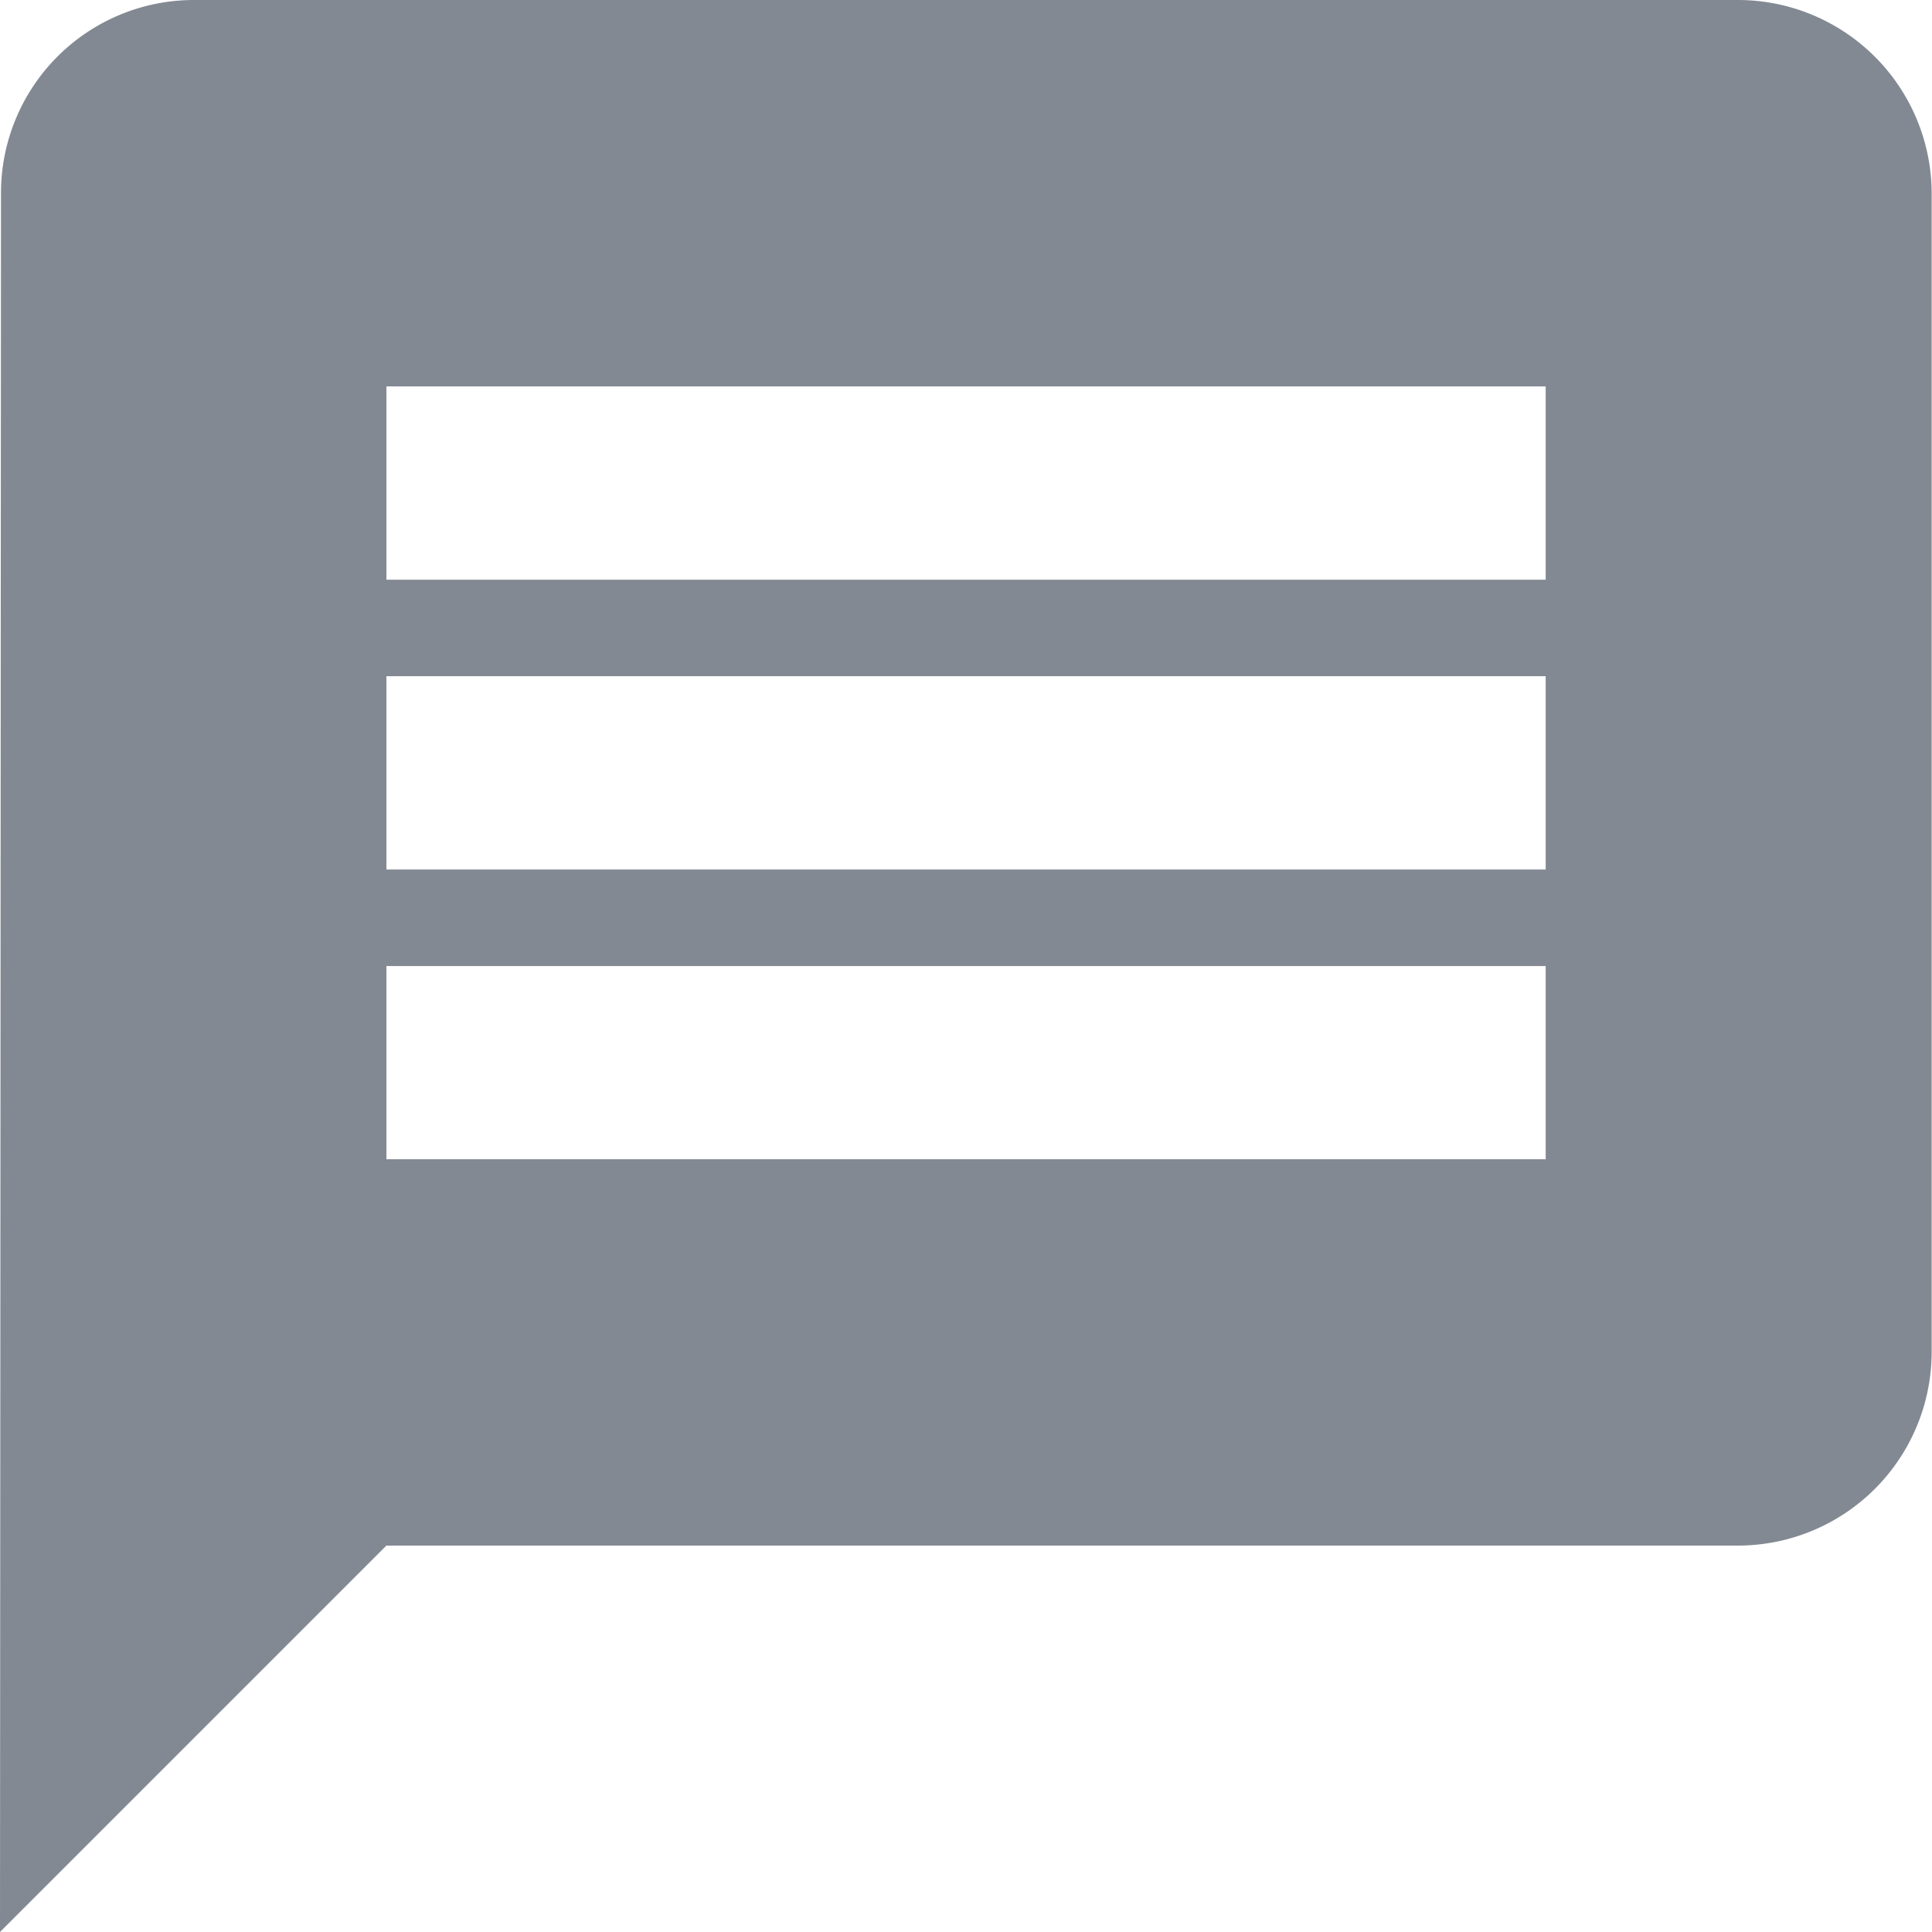
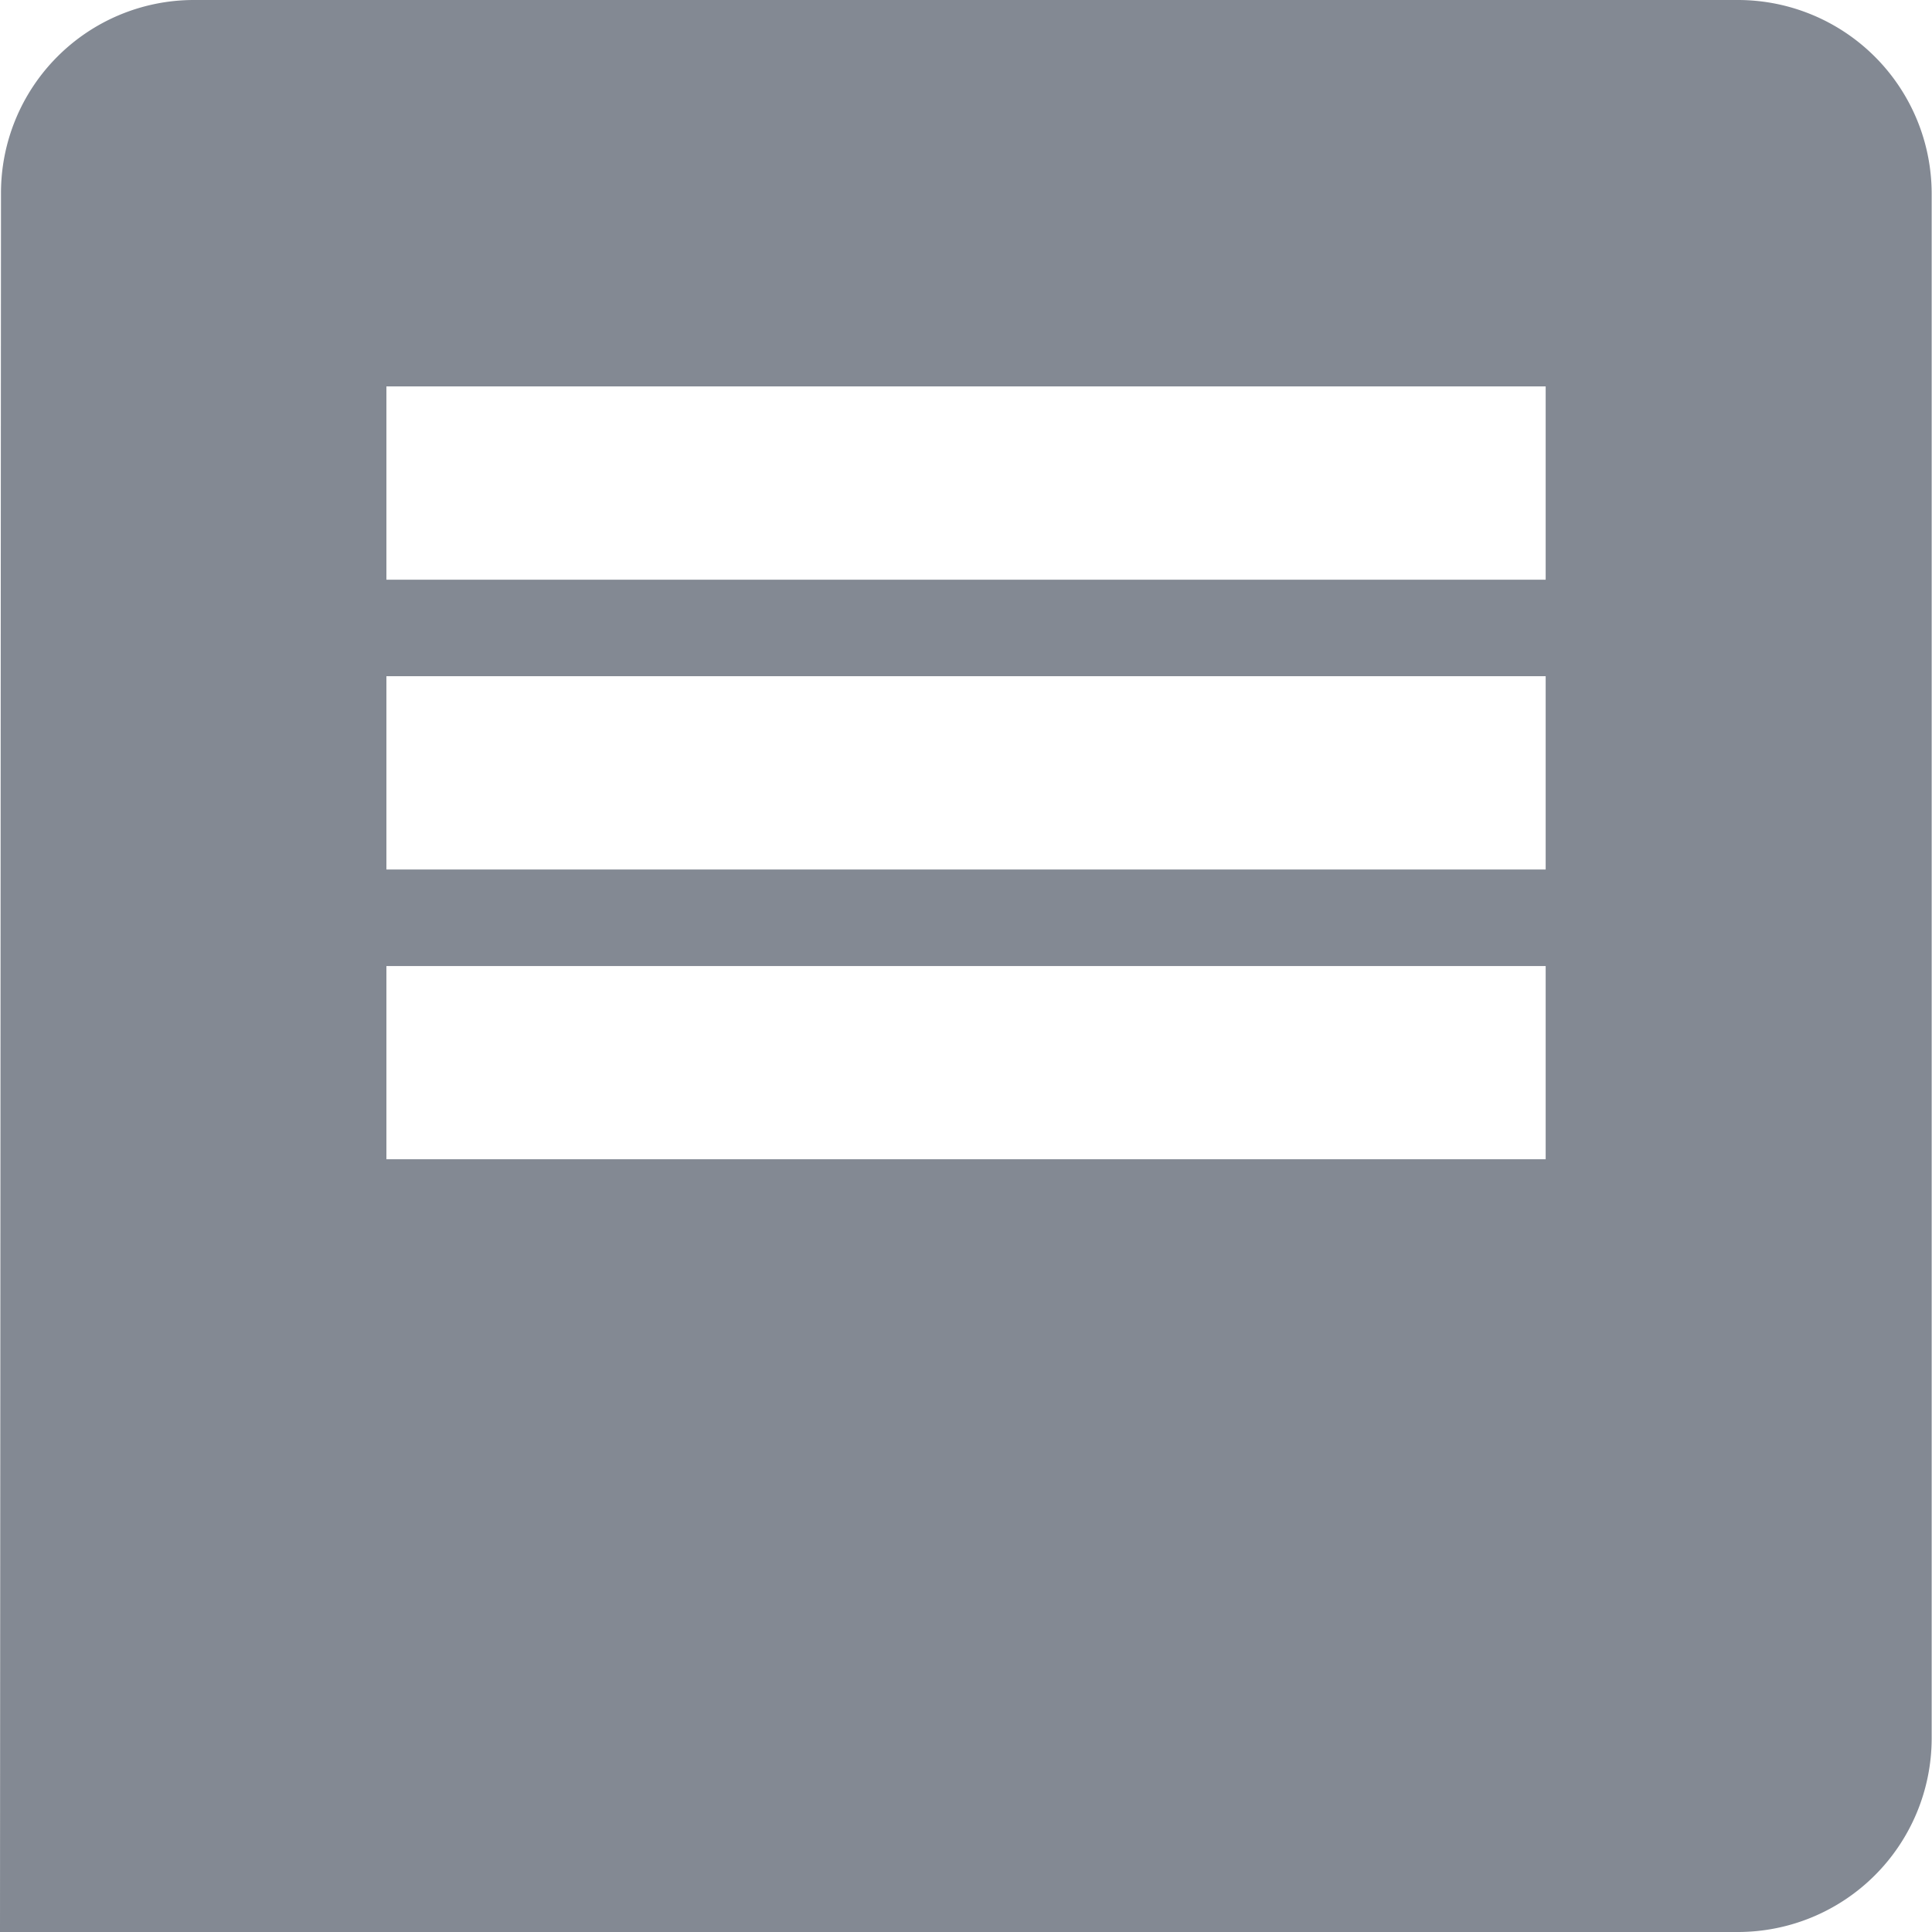
<svg xmlns="http://www.w3.org/2000/svg" width="23.449" height="23.449" viewBox="0 0 23.449 23.449">
-   <path id="Icon_material-message" data-name="Icon material-message" d="M24.1,3H5.345A2.342,2.342,0,0,0,3.012,5.345L3,26.449l4.69-4.69H24.1a2.352,2.352,0,0,0,2.345-2.345V5.345A2.352,2.352,0,0,0,24.1,3ZM21.76,17.07H7.69V14.725H21.76Zm0-3.517H7.69V11.207H21.76Zm0-3.517H7.69V7.69H21.76Z" transform="translate(-3 -3)" fill="#838993" />
+   <path id="Icon_material-message" data-name="Icon material-message" d="M24.1,3H5.345A2.342,2.342,0,0,0,3.012,5.345L3,26.449H24.1a2.352,2.352,0,0,0,2.345-2.345V5.345A2.352,2.352,0,0,0,24.1,3ZM21.76,17.07H7.69V14.725H21.76Zm0-3.517H7.69V11.207H21.76Zm0-3.517H7.69V7.69H21.76Z" transform="translate(-3 -3)" fill="#838993" />
</svg>